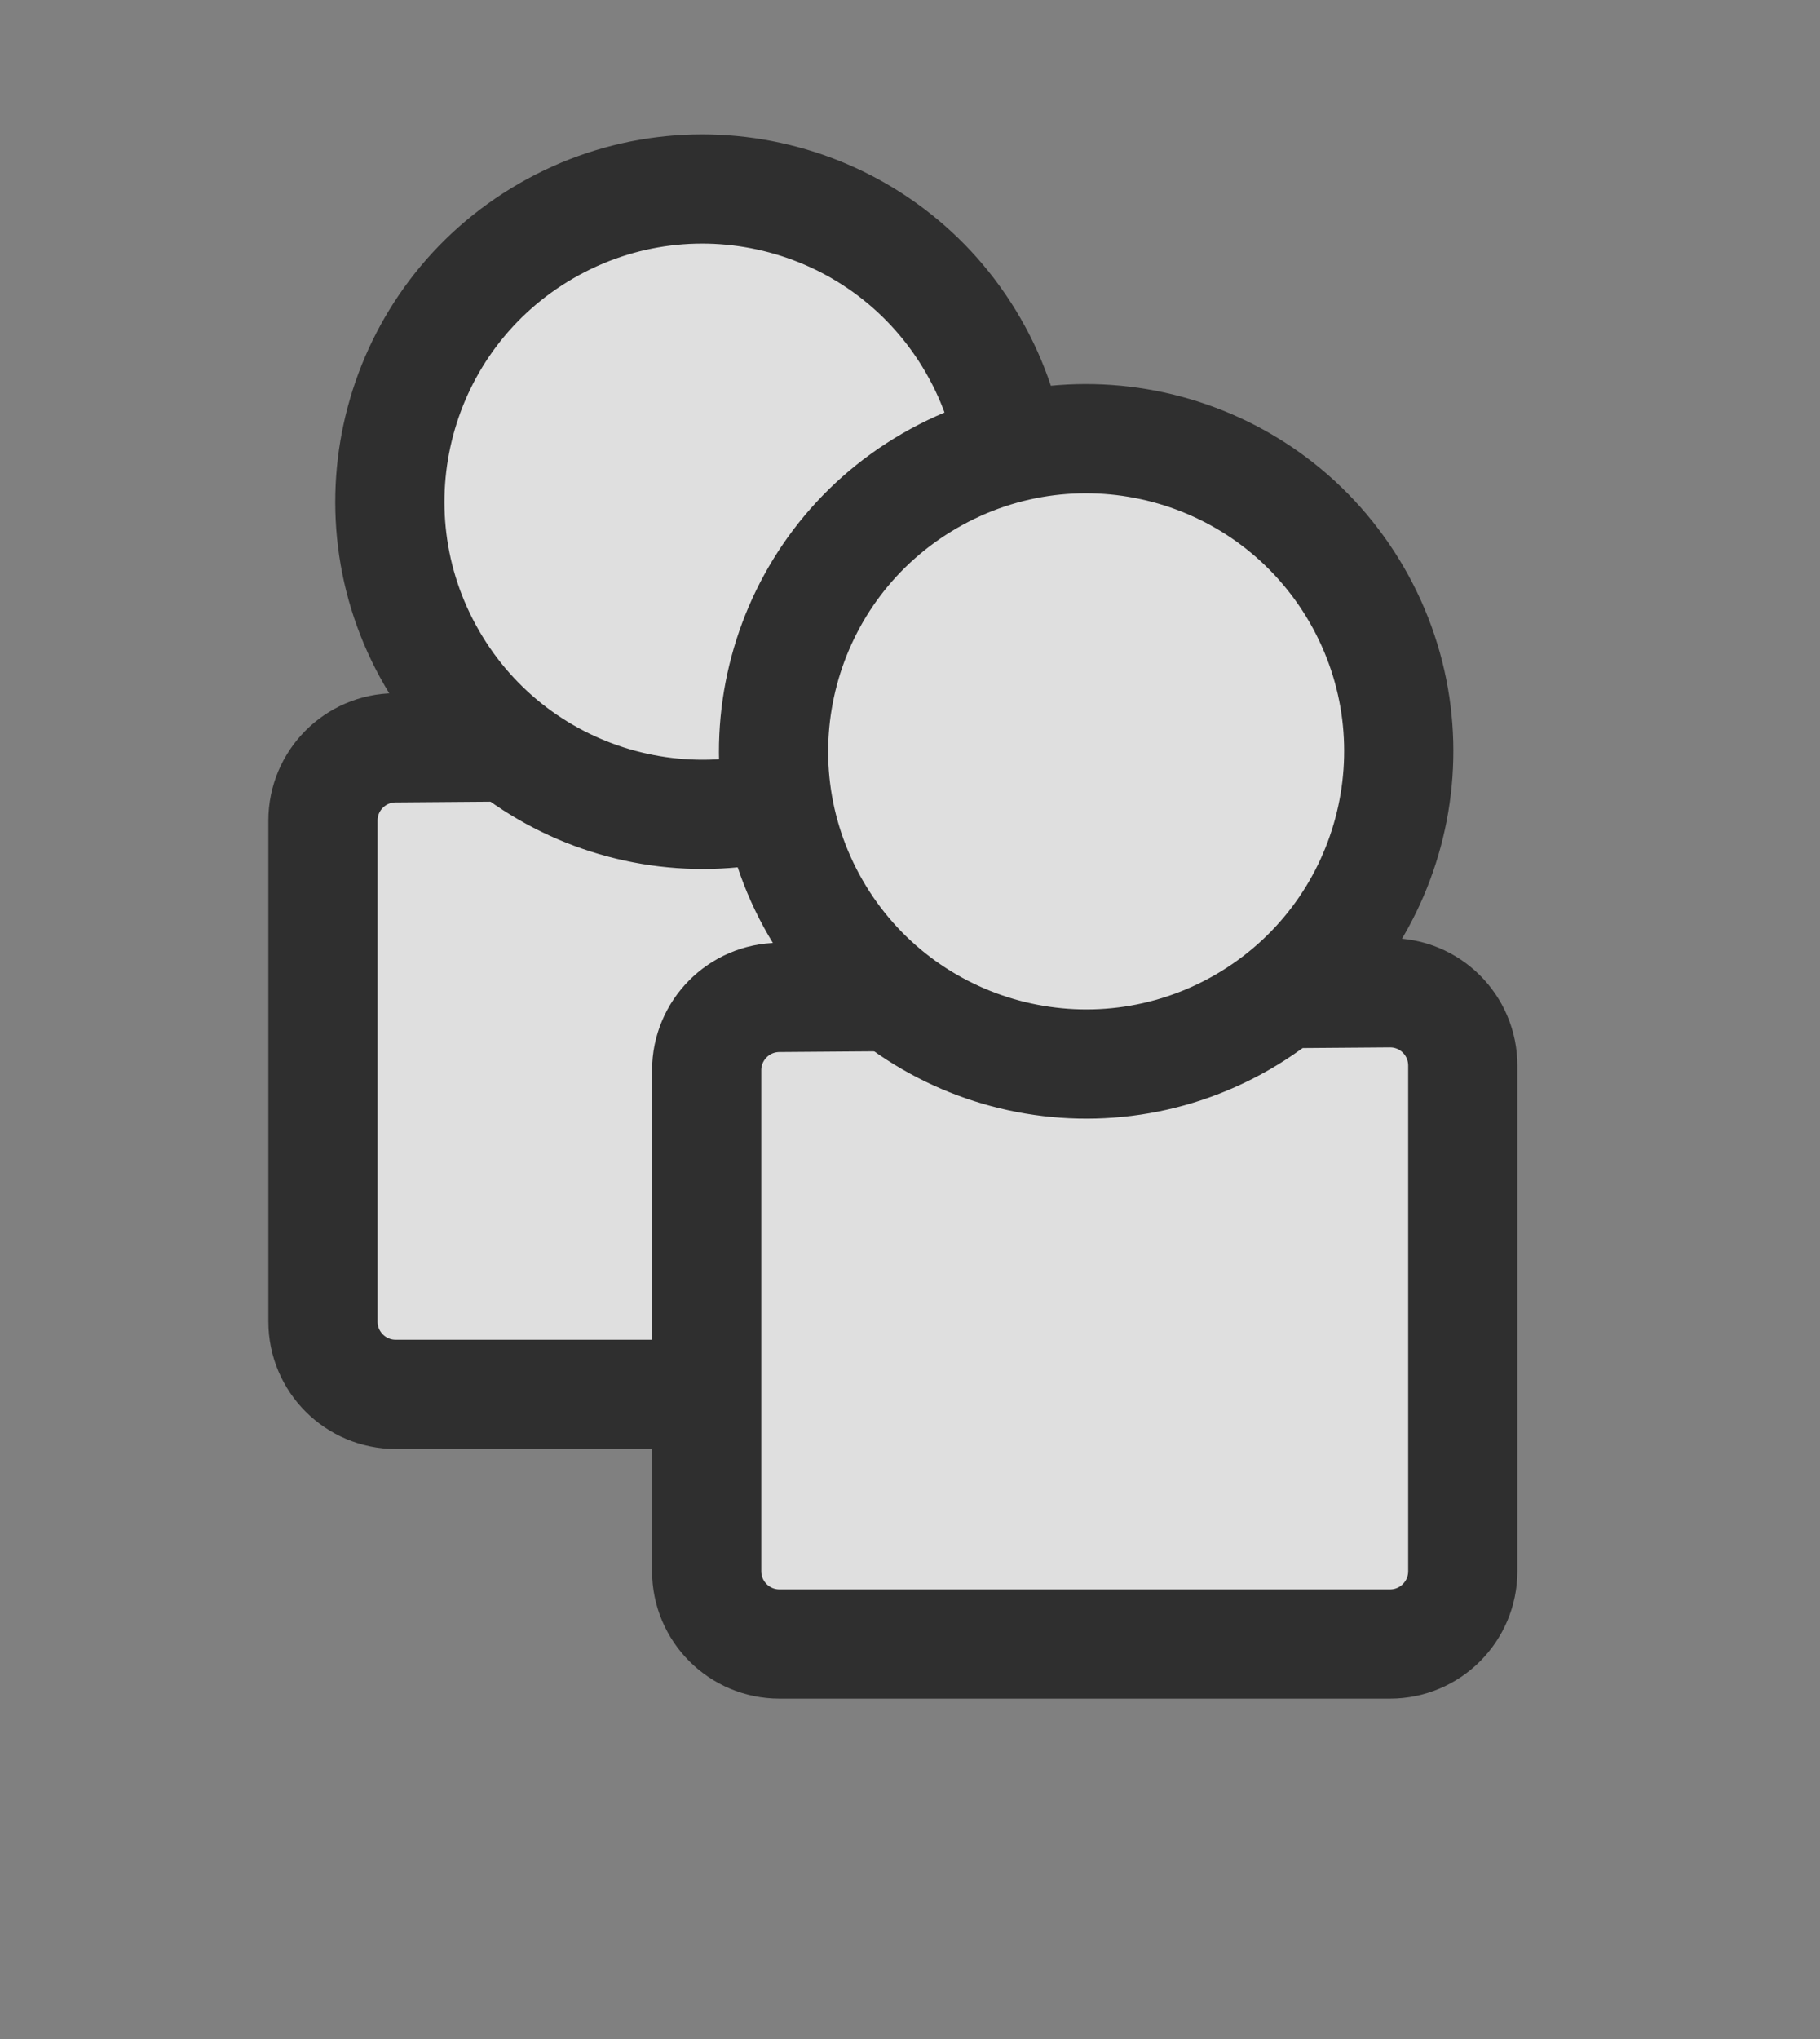
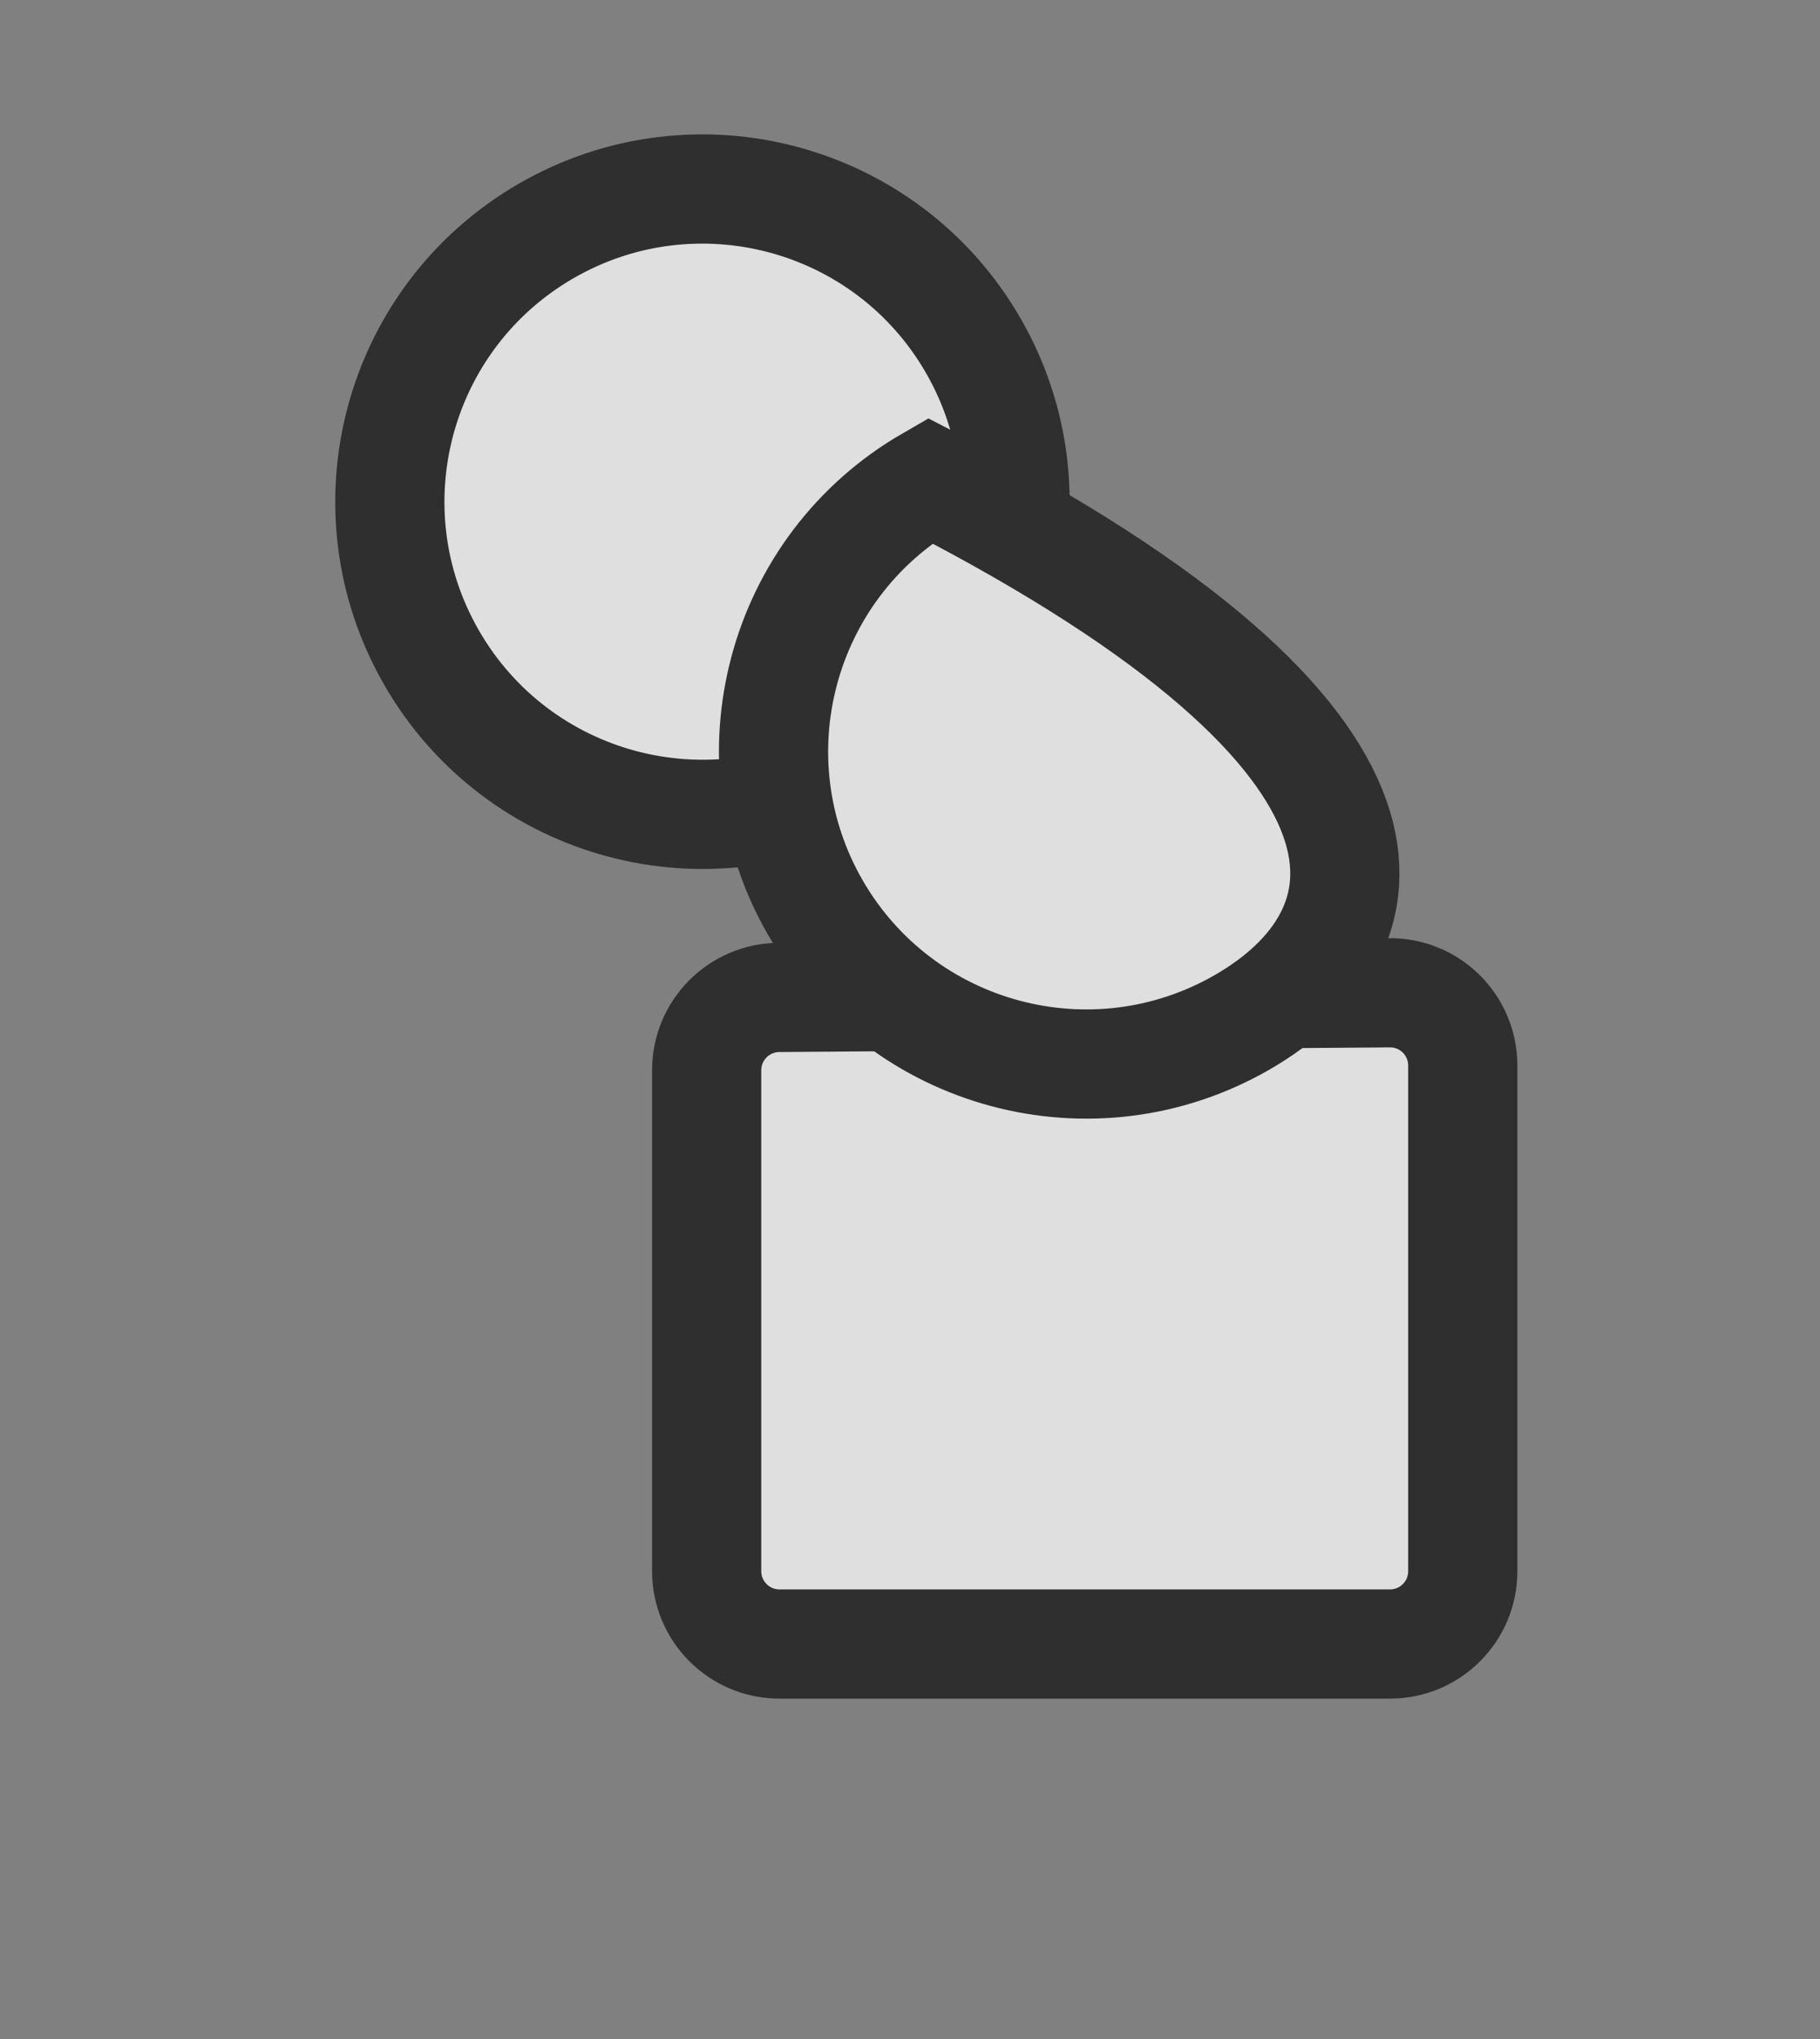
<svg xmlns="http://www.w3.org/2000/svg" preserveAspectRatio="none" width="100%" height="100%" overflow="visible" style="display: block;" viewBox="0 0 25 28" fill="none">
  <rect x="0" y="0" width="25" height="28" fill="#808080" stroke="none" />
  <g id="Group 1261153267" opacity="0.75">
-     <path id="Vector 1291" d="M14.822 18.148L14.822 11.204C14.822 10.649 14.369 10.2 13.814 10.204L5.428 10.269C4.879 10.273 4.436 10.719 4.436 11.268L4.436 18.148C4.436 18.7 4.883 19.148 5.436 19.148L13.822 19.148C14.374 19.148 14.822 18.7 14.822 18.148Z" fill="white" stroke="#141414" stroke-width="1.5" />
    <path id="Ellipse 404" d="M11.796 10.607C9.742 11.793 7.116 11.089 5.931 9.036C4.745 6.983 5.449 4.357 7.503 3.171C9.556 1.986 12.182 2.689 13.367 4.743C14.552 6.796 13.849 9.421 11.796 10.607Z" fill="white" stroke="#141414" stroke-width="1.5" />
    <path id="Vector 1292" d="M20.093 21.576L20.093 14.633C20.093 14.077 19.641 13.628 19.085 13.633L10.699 13.697C10.15 13.701 9.707 14.148 9.707 14.697L9.707 21.576C9.707 22.128 10.155 22.576 10.707 22.576L19.093 22.576C19.645 22.576 20.093 22.129 20.093 21.576Z" fill="white" stroke="#141414" stroke-width="1.5" />
-     <path id="Ellipse 405" d="M17.067 14.036C15.013 15.221 12.387 14.518 11.201 12.465C10.016 10.411 10.72 7.785 12.774 6.6C14.827 5.414 17.452 6.118 18.638 8.171C19.823 10.224 19.12 12.85 17.067 14.036Z" fill="white" stroke="#141414" stroke-width="1.5" />
+     <path id="Ellipse 405" d="M17.067 14.036C15.013 15.221 12.387 14.518 11.201 12.465C10.016 10.411 10.72 7.785 12.774 6.6C19.823 10.224 19.12 12.85 17.067 14.036Z" fill="white" stroke="#141414" stroke-width="1.5" />
  </g>
</svg>